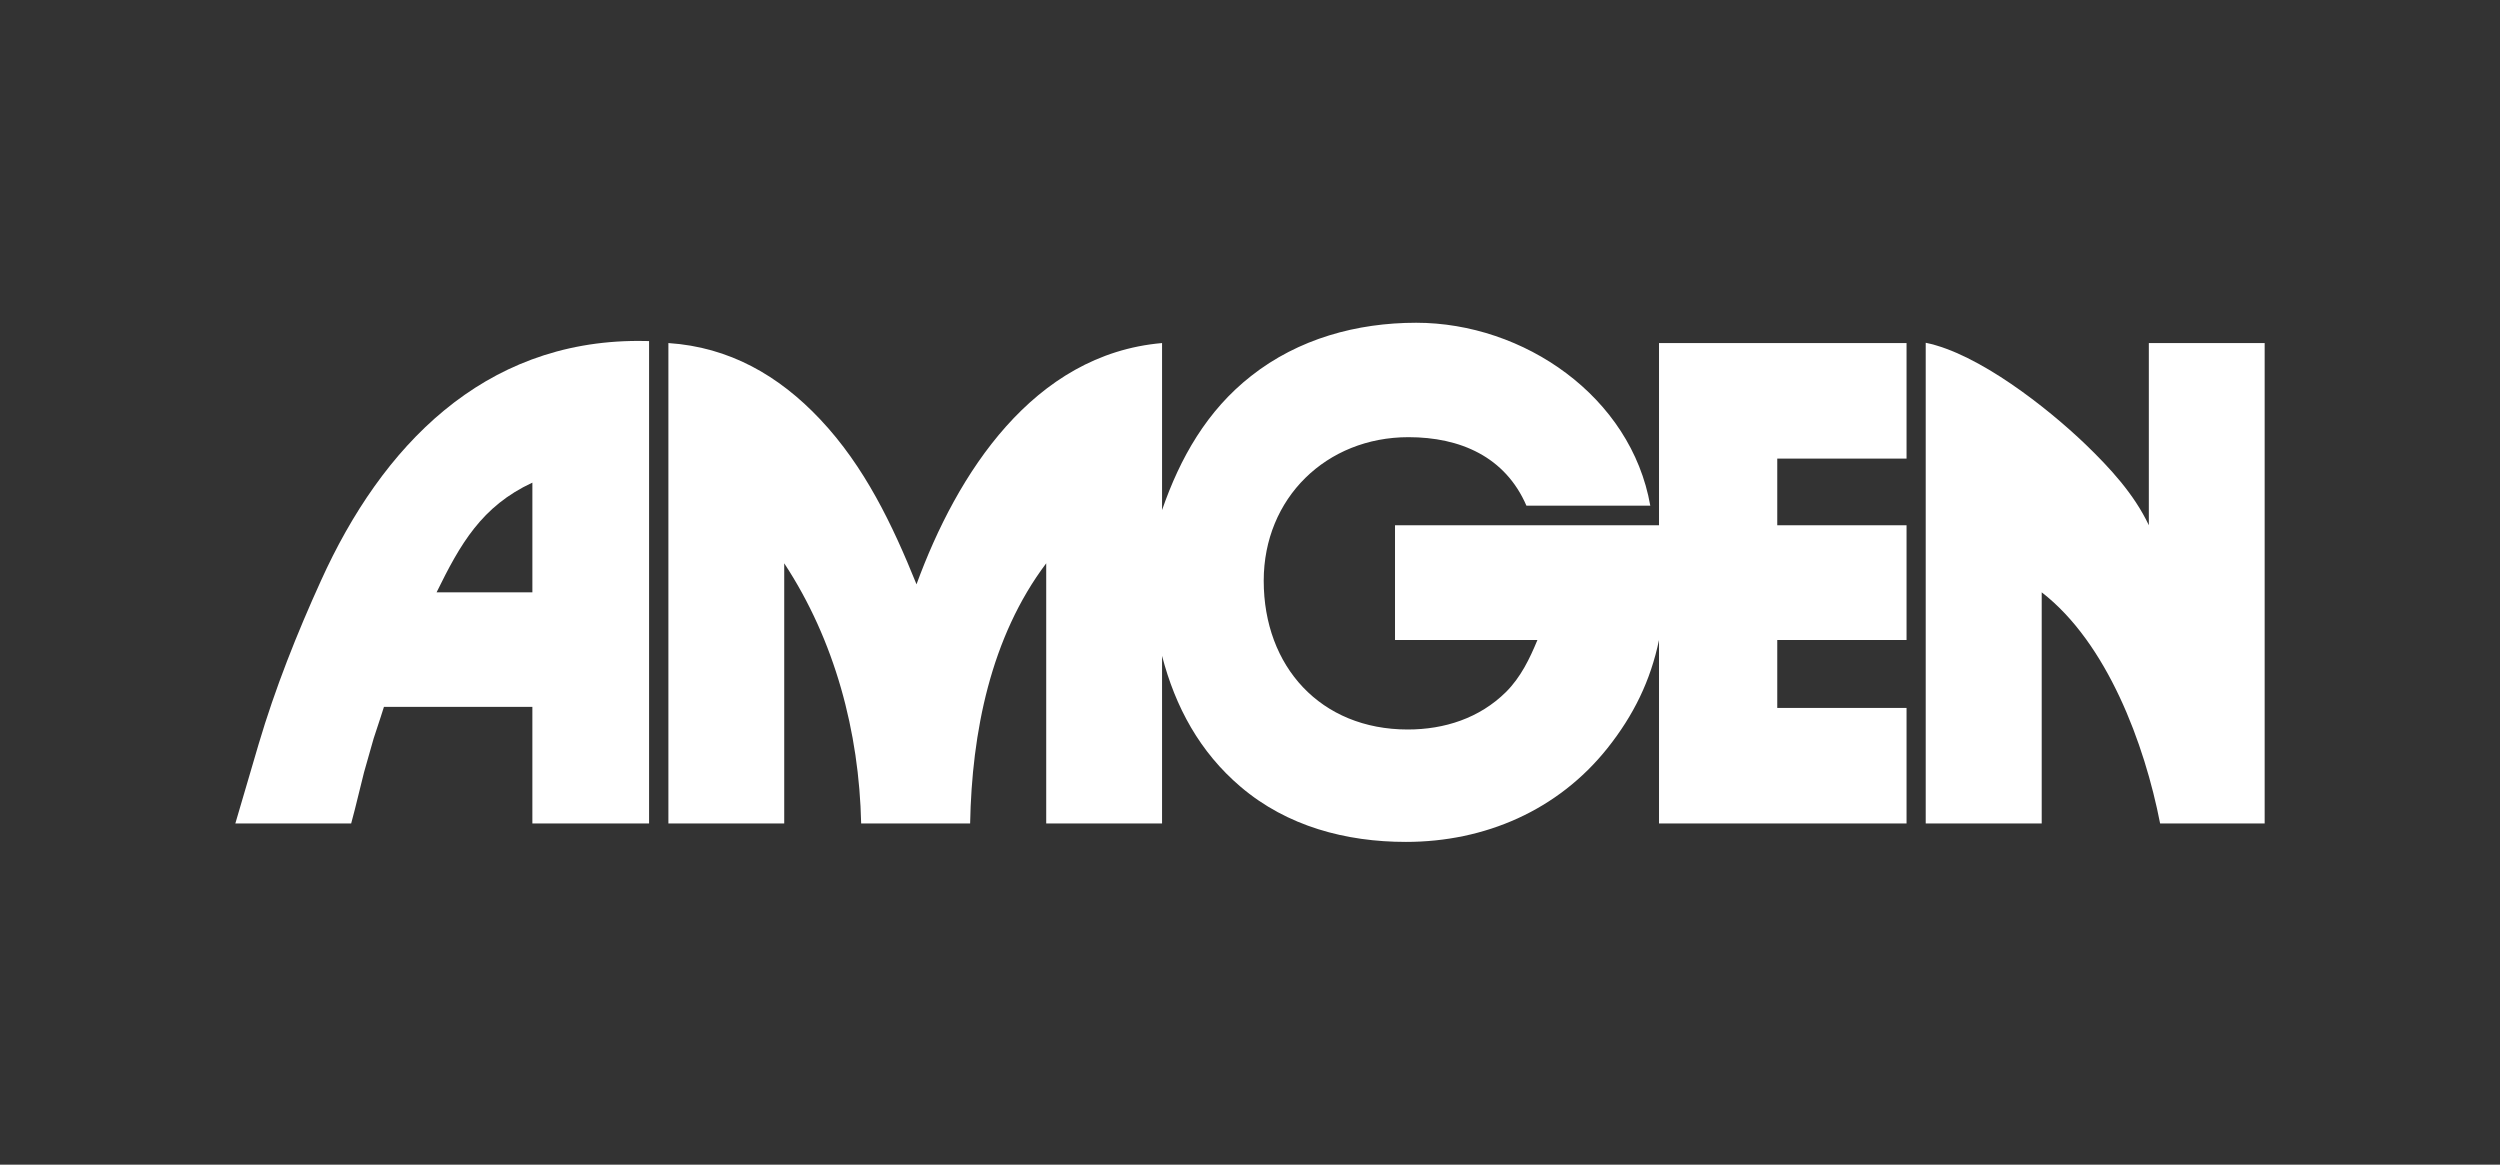
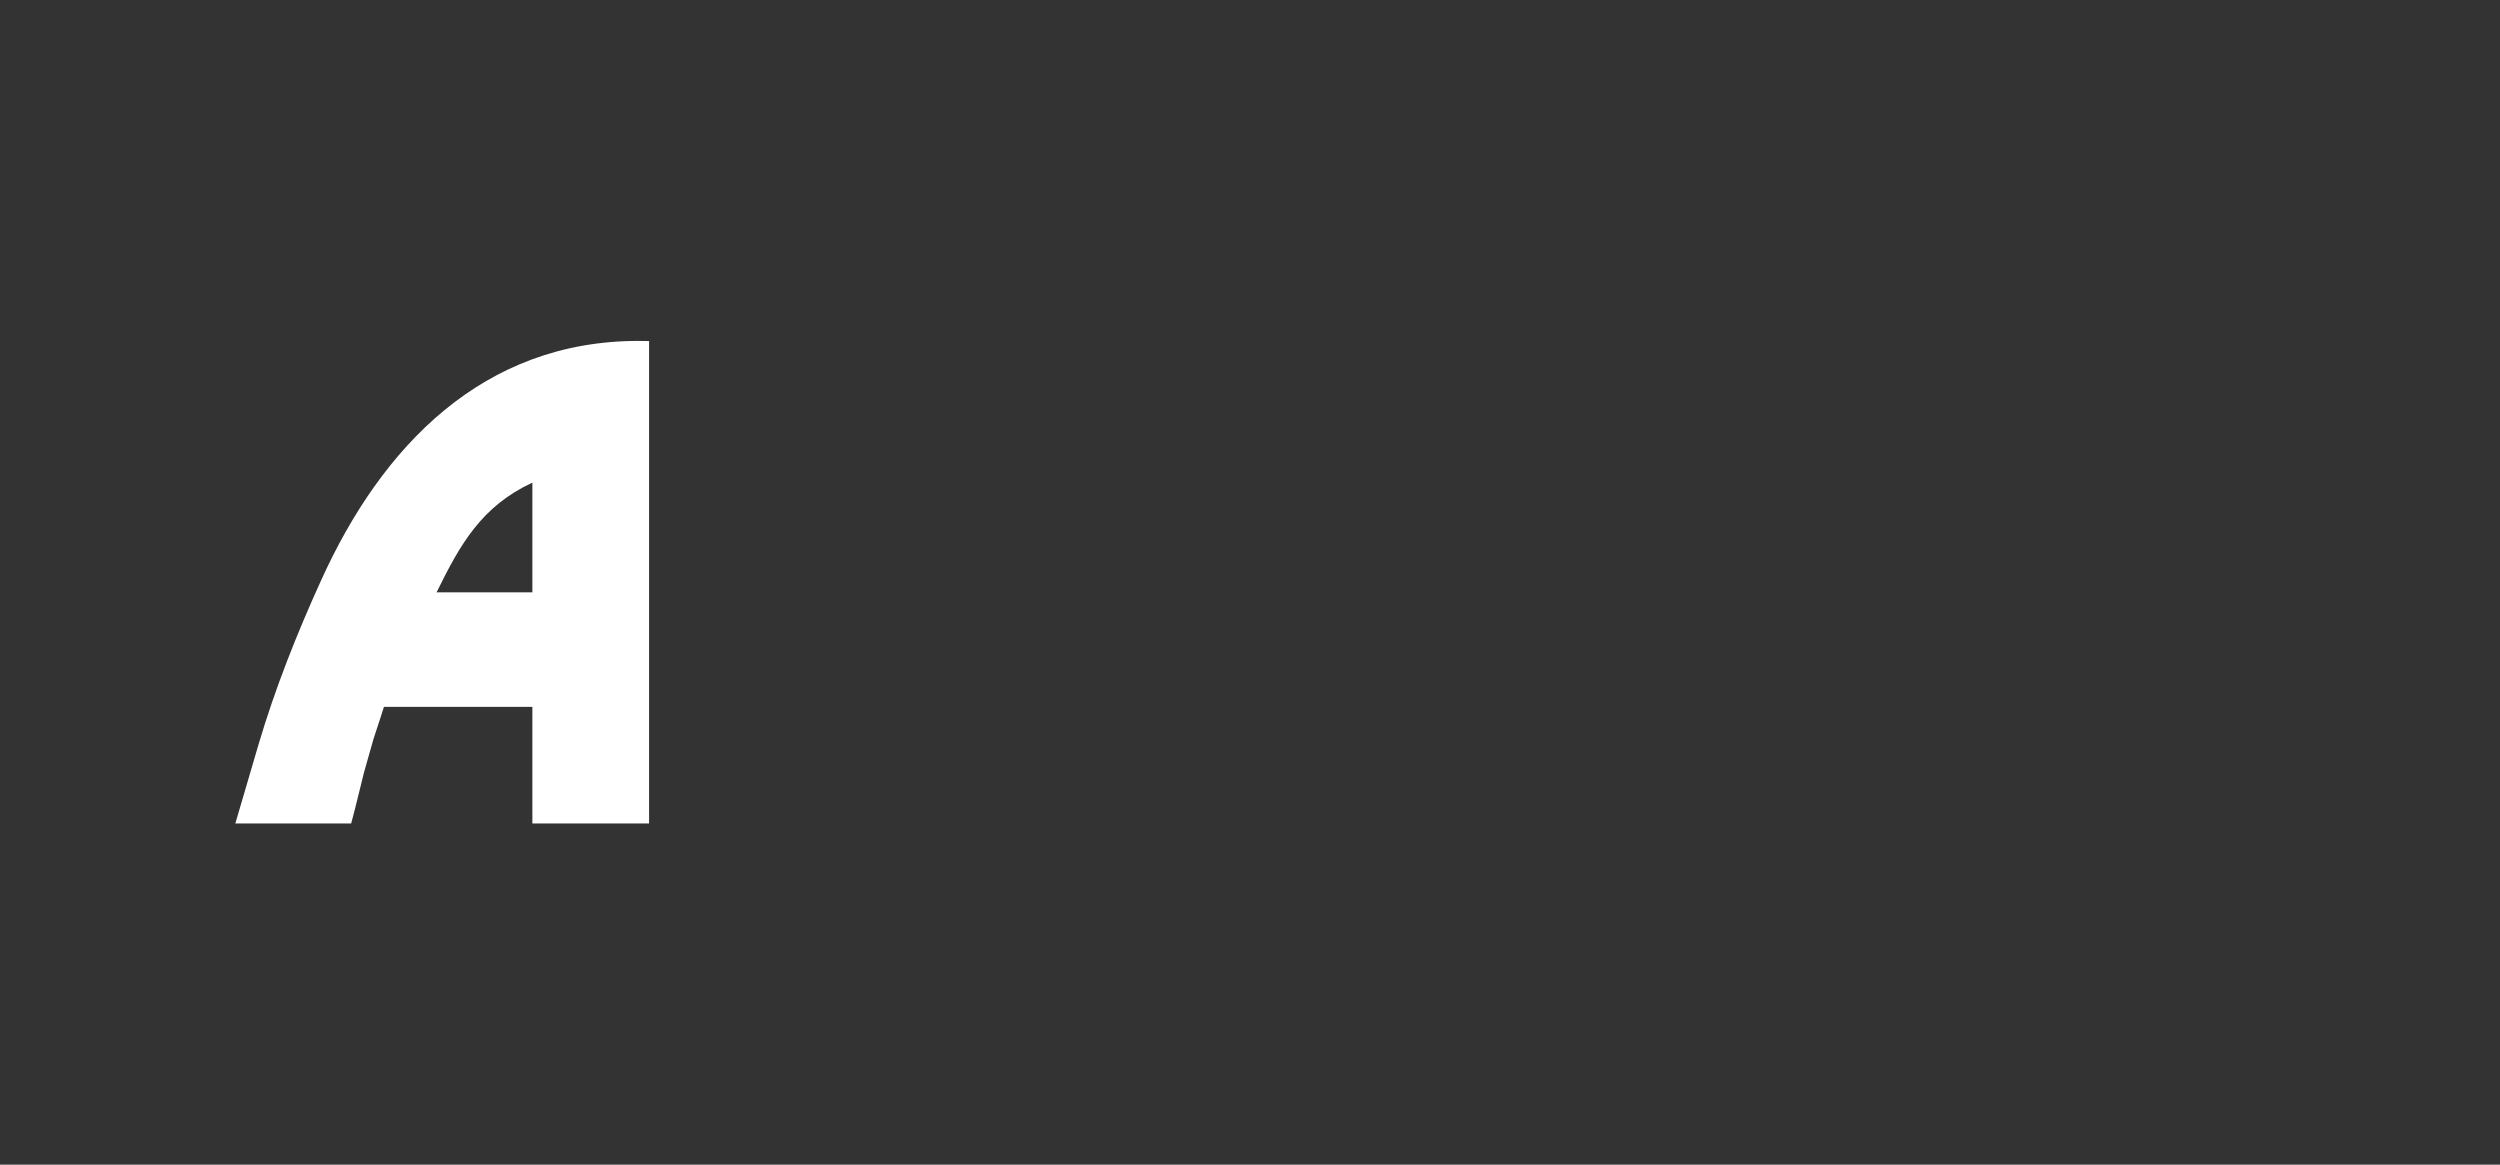
<svg xmlns="http://www.w3.org/2000/svg" id="Layer_1" data-name="Layer 1" viewBox="0 0 345.833 161.111">
  <rect x="0" y="0" width="345.833" height="161.111" fill="#333333" stroke="none" />
  <defs>
    <style>
      .cls-1 {
        fill: #fff;
        stroke-width: 0px;
      }
    </style>
  </defs>
-   <path id="path7" class="cls-1" d="M92.461,113.911V47.456c8.407.555,15.272,4.472,21.009,10.565,6.152,6.528,9.99,14.579,13.314,22.809,5.599-15.313,16.144-31.832,33.967-33.374v23.107c2.493-7.221,6.213-13.77,12.325-18.556,6.529-5.143,14.62-7.359,22.829-7.359,14.857,0,29.735,10.188,32.385,25.303h-17.135c-2.926-6.765-9.157-9.475-16.319-9.475-11.334,0-20.022,8.408-20.022,19.863,0,11.871,7.875,20.575,19.922,20.575,5.082,0,9.931-1.565,13.59-5.185,2.039-2.037,3.264-4.568,4.352-7.197h-19.702v-15.87h36.52v-25.207h34.243v15.986h-17.885v9.218h17.885v15.87h-17.885v9.398h17.885v15.986h-34.243v-25.383c-1.168,5.639-3.523,10.424-7.121,14.954-6.844,8.605-16.953,12.979-27.893,12.979-8.291,0-16.438-2.155-22.851-7.616-5.659-4.805-9.041-11.041-10.881-18.121v23.184h-16.024v-35.987c-7.695,10.207-10.288,23.422-10.525,35.989h-15.074c-.276-12.663-3.639-25.343-10.643-35.989v35.987h-16.024Z" />
-   <path id="path11" class="cls-1" d="M297.255,47.456h16.023v66.454h-14.463c-2.138-11.001-7.338-24.99-16.379-31.971v31.971h-16.045V47.417c7.28,1.482,16.795,8.962,22.099,14.046,3.402,3.284,6.726,6.884,8.765,11.196v-25.203Z" />
  <path id="path10" class="cls-1" d="M32.556,113.911l.476-1.625,2.749-9.359c2.276-7.695,5.303-15.314,8.625-22.612,8.408-18.593,22.416-33.154,43.899-33.154.493,0,.989.02,1.484.02v66.73h-16.144v-16.127h-20.533l-.456,1.427-.969,2.947-1.326,4.669-1.267,5.123-.515,1.962h-16.024ZM60.392,81.941h13.254v-15.176c-7.022,3.265-9.97,8.487-13.254,15.176Z" />
</svg>